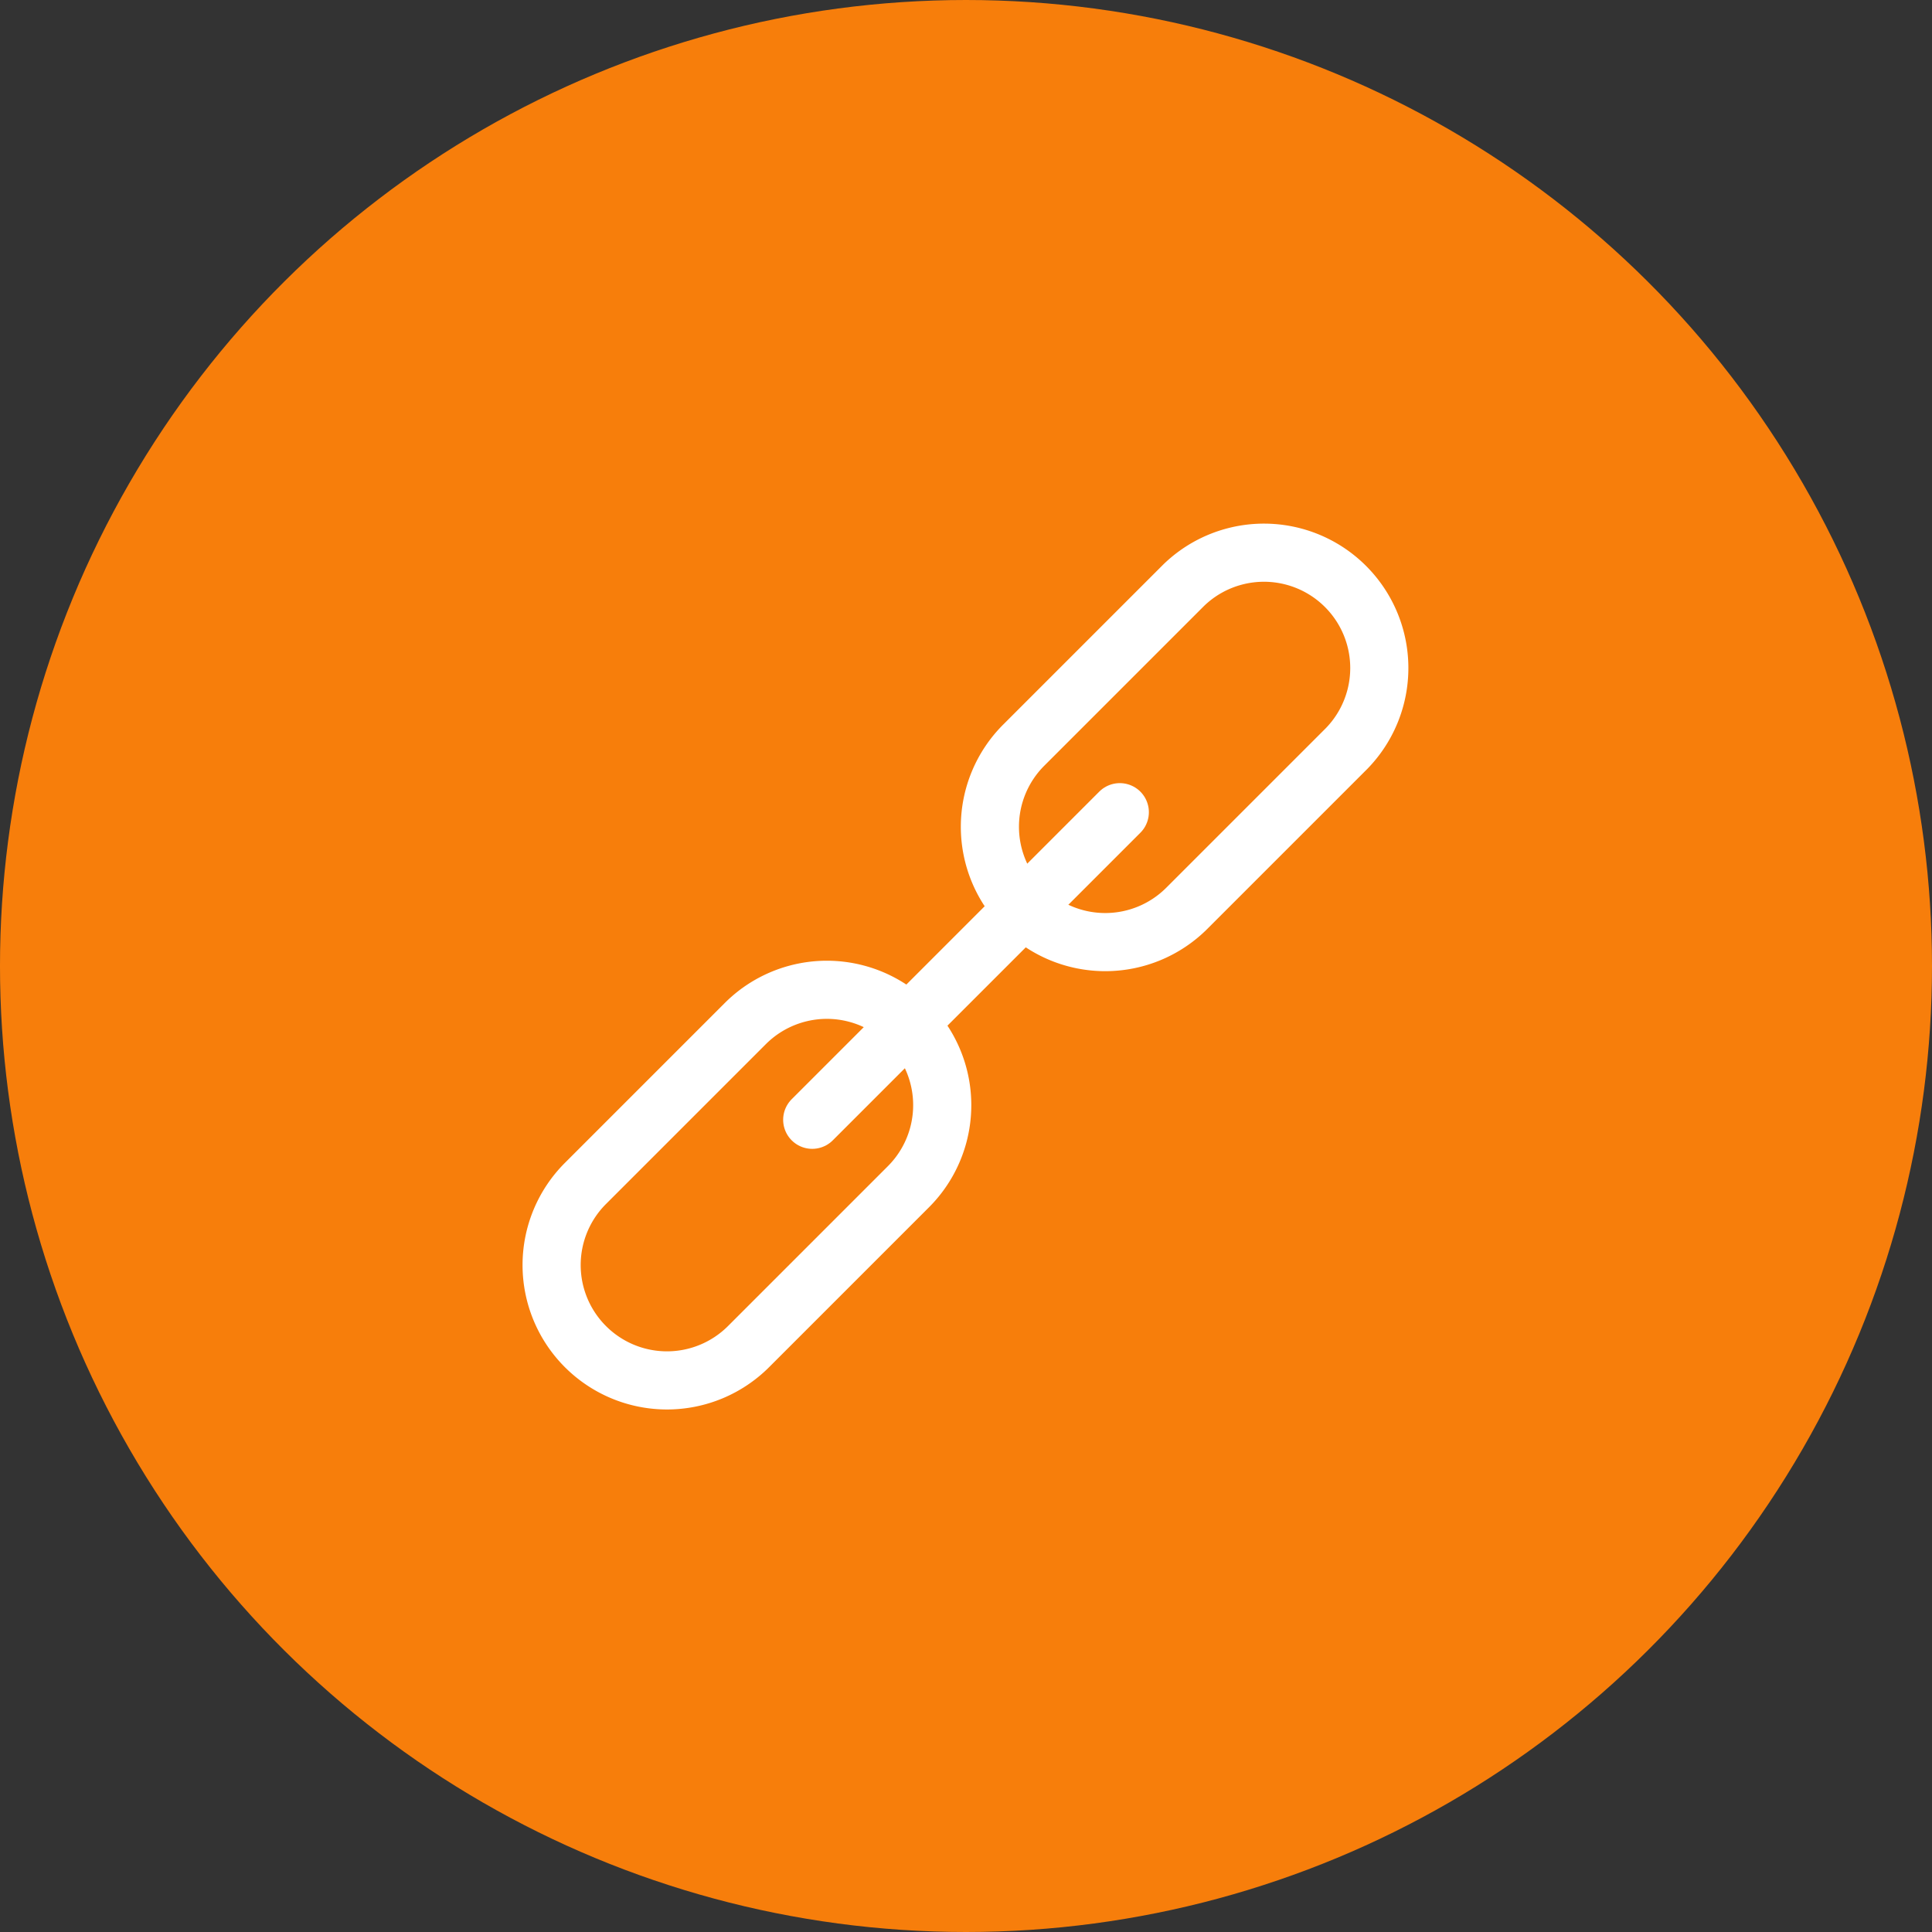
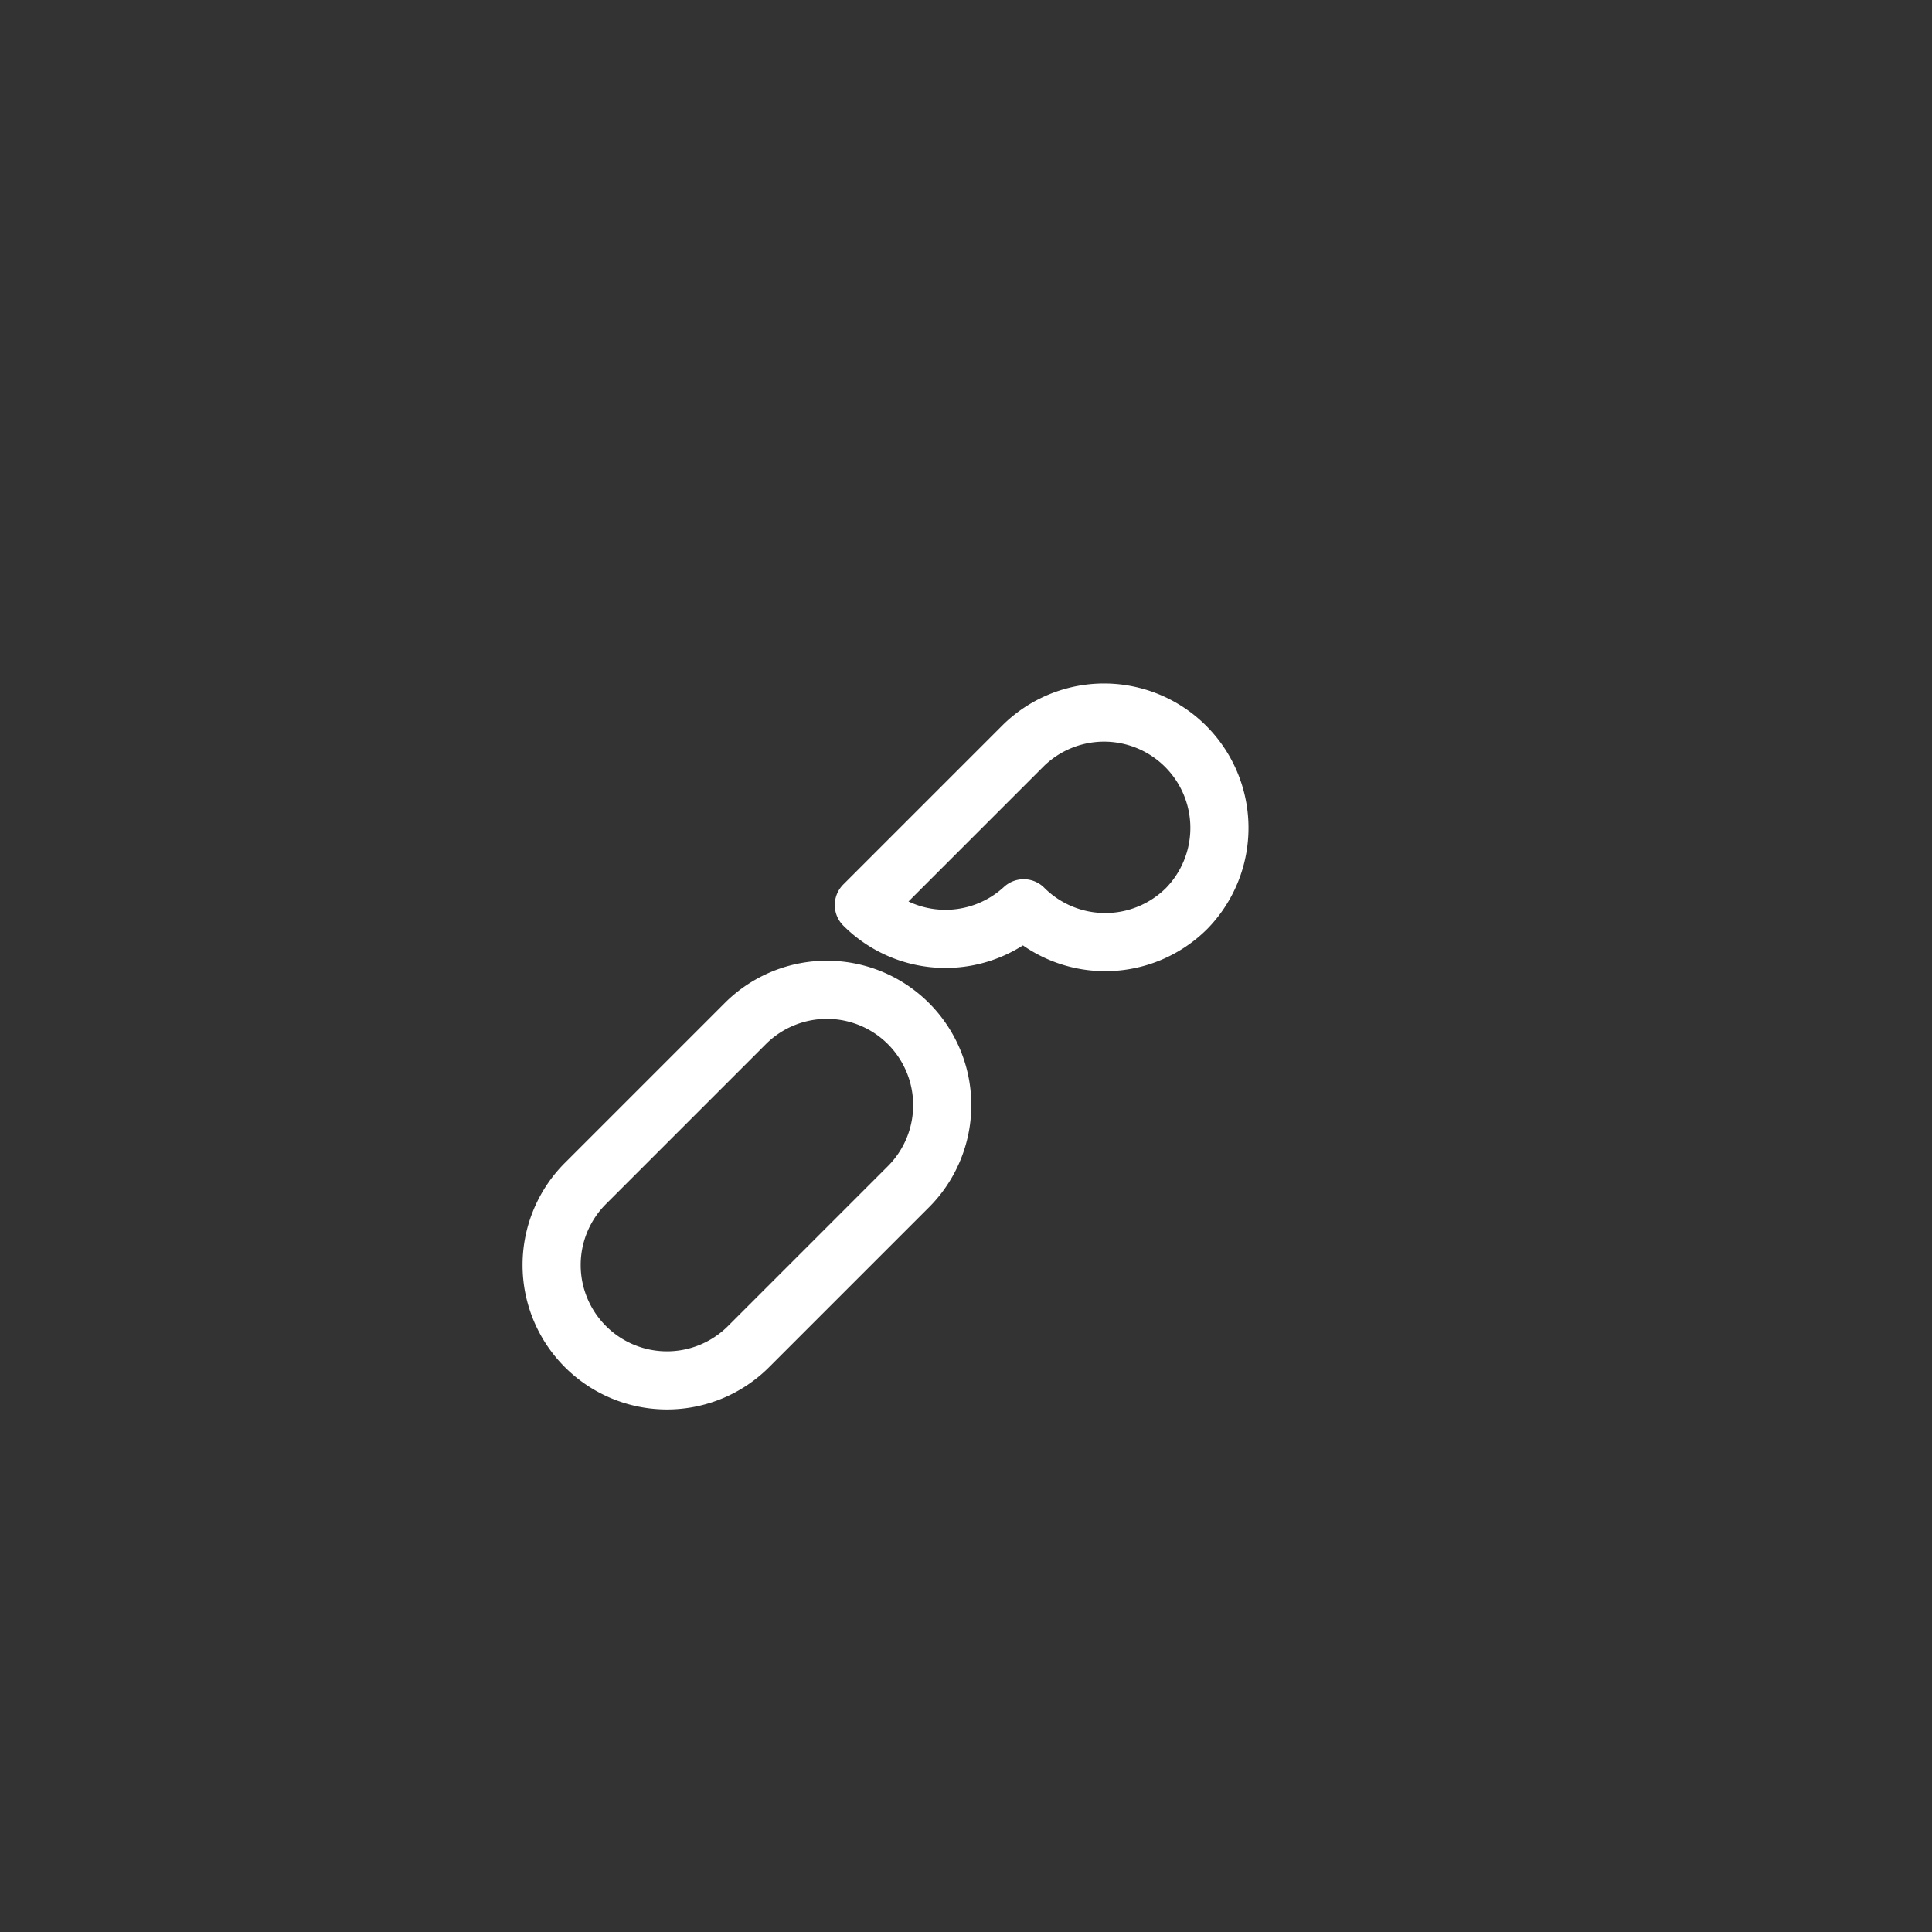
<svg xmlns="http://www.w3.org/2000/svg" width="66.462" height="66.462" viewBox="0 0 66.462 66.462">
  <rect x="0" y="0" width="66.462" height="66.462" fill="#333333" stroke="none" />
  <defs>
    <style>.a{fill:#f77e0b;}.b{fill:none;stroke:#fff;stroke-linecap:round;stroke-linejoin:round;stroke-width:2px;}</style>
  </defs>
  <g transform="translate(1518.462 -764) rotate(90)">
-     <circle class="a" cx="33.231" cy="33.231" r="33.231" transform="translate(764 1452)" />
    <g transform="translate(781.975 1500.486) rotate(-90)">
-       <path class="b" d="M13.562,13.271h0a3.967,3.967,0,0,0,5.612,0l5.5-5.5a3.968,3.968,0,0,0-5.61-5.612l-5.5,5.5A3.967,3.967,0,0,0,13.562,13.271Z" transform="translate(3.677)" />
+       <path class="b" d="M13.562,13.271h0a3.967,3.967,0,0,0,5.612,0a3.968,3.968,0,0,0-5.61-5.612l-5.5,5.5A3.967,3.967,0,0,0,13.562,13.271Z" transform="translate(3.677)" />
      <path class="b" d="M2.163,24.671h0a3.967,3.967,0,0,0,5.612,0l5.5-5.5a3.968,3.968,0,0,0-5.612-5.612l-5.5,5.5A3.967,3.967,0,0,0,2.163,24.671Z" transform="translate(0 3.678)" />
-       <line class="b" y1="10.581" x2="10.581" transform="translate(9.965 9.965)" />
    </g>
  </g>
</svg>